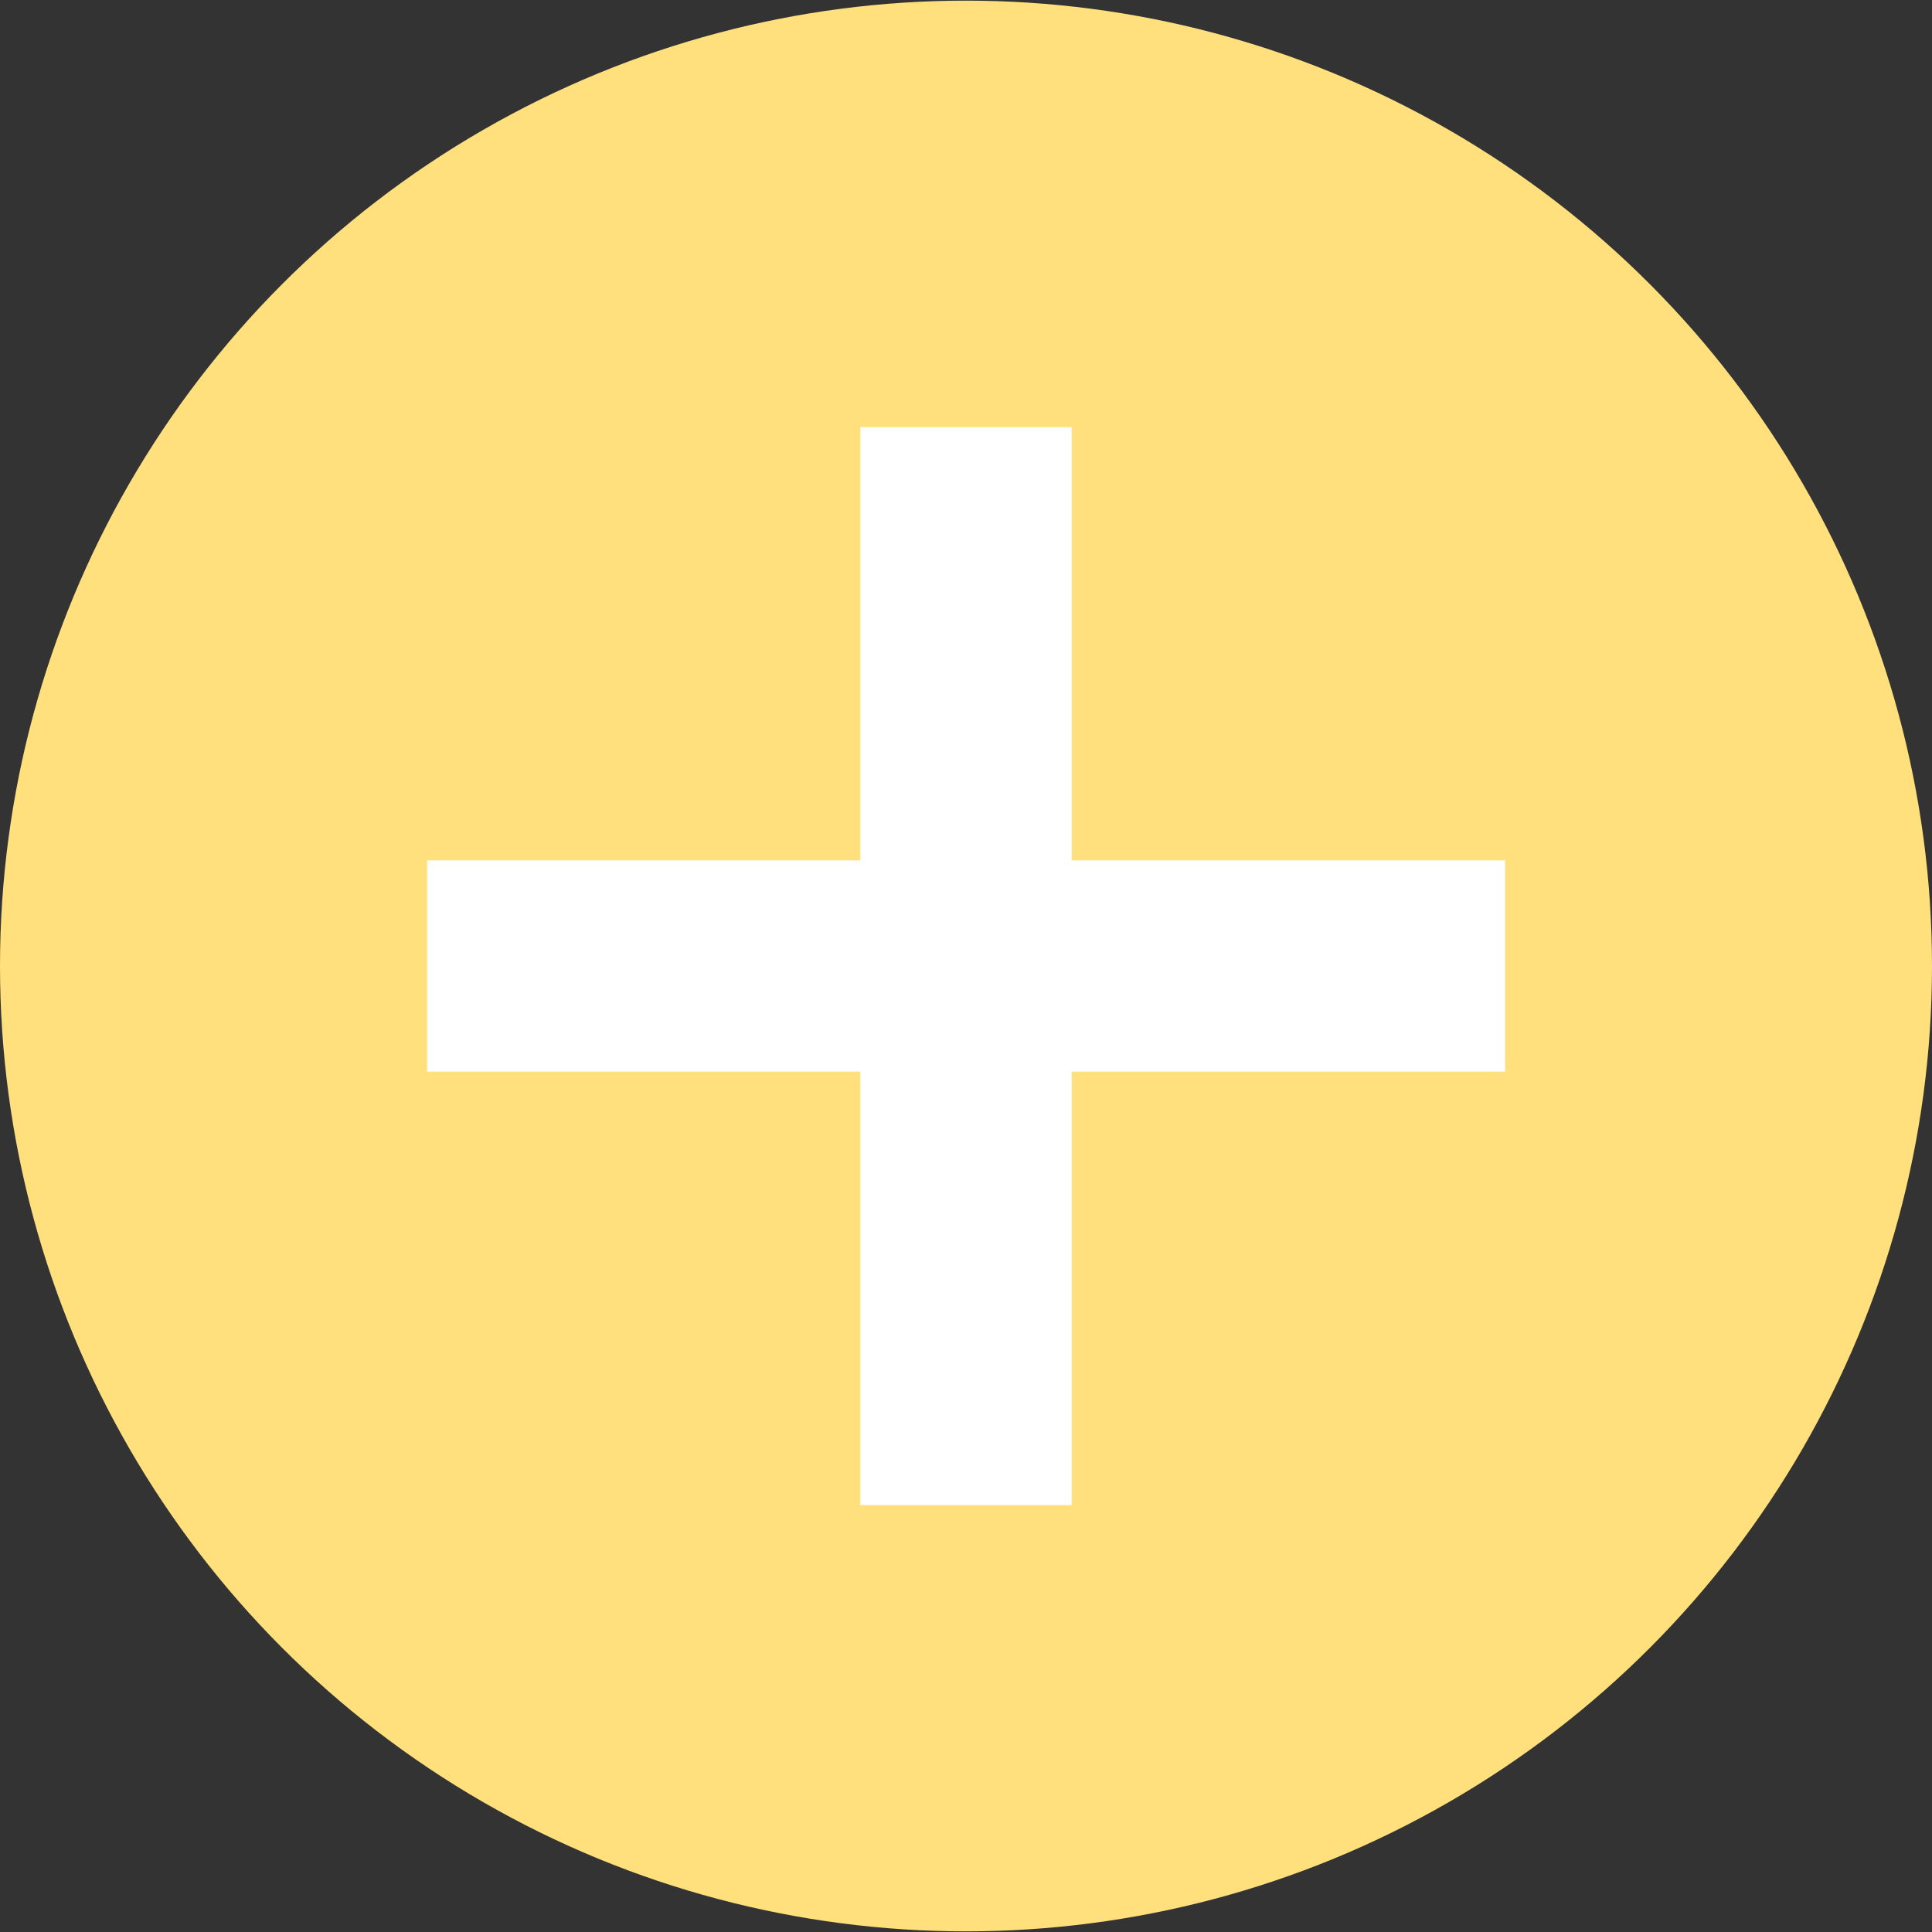
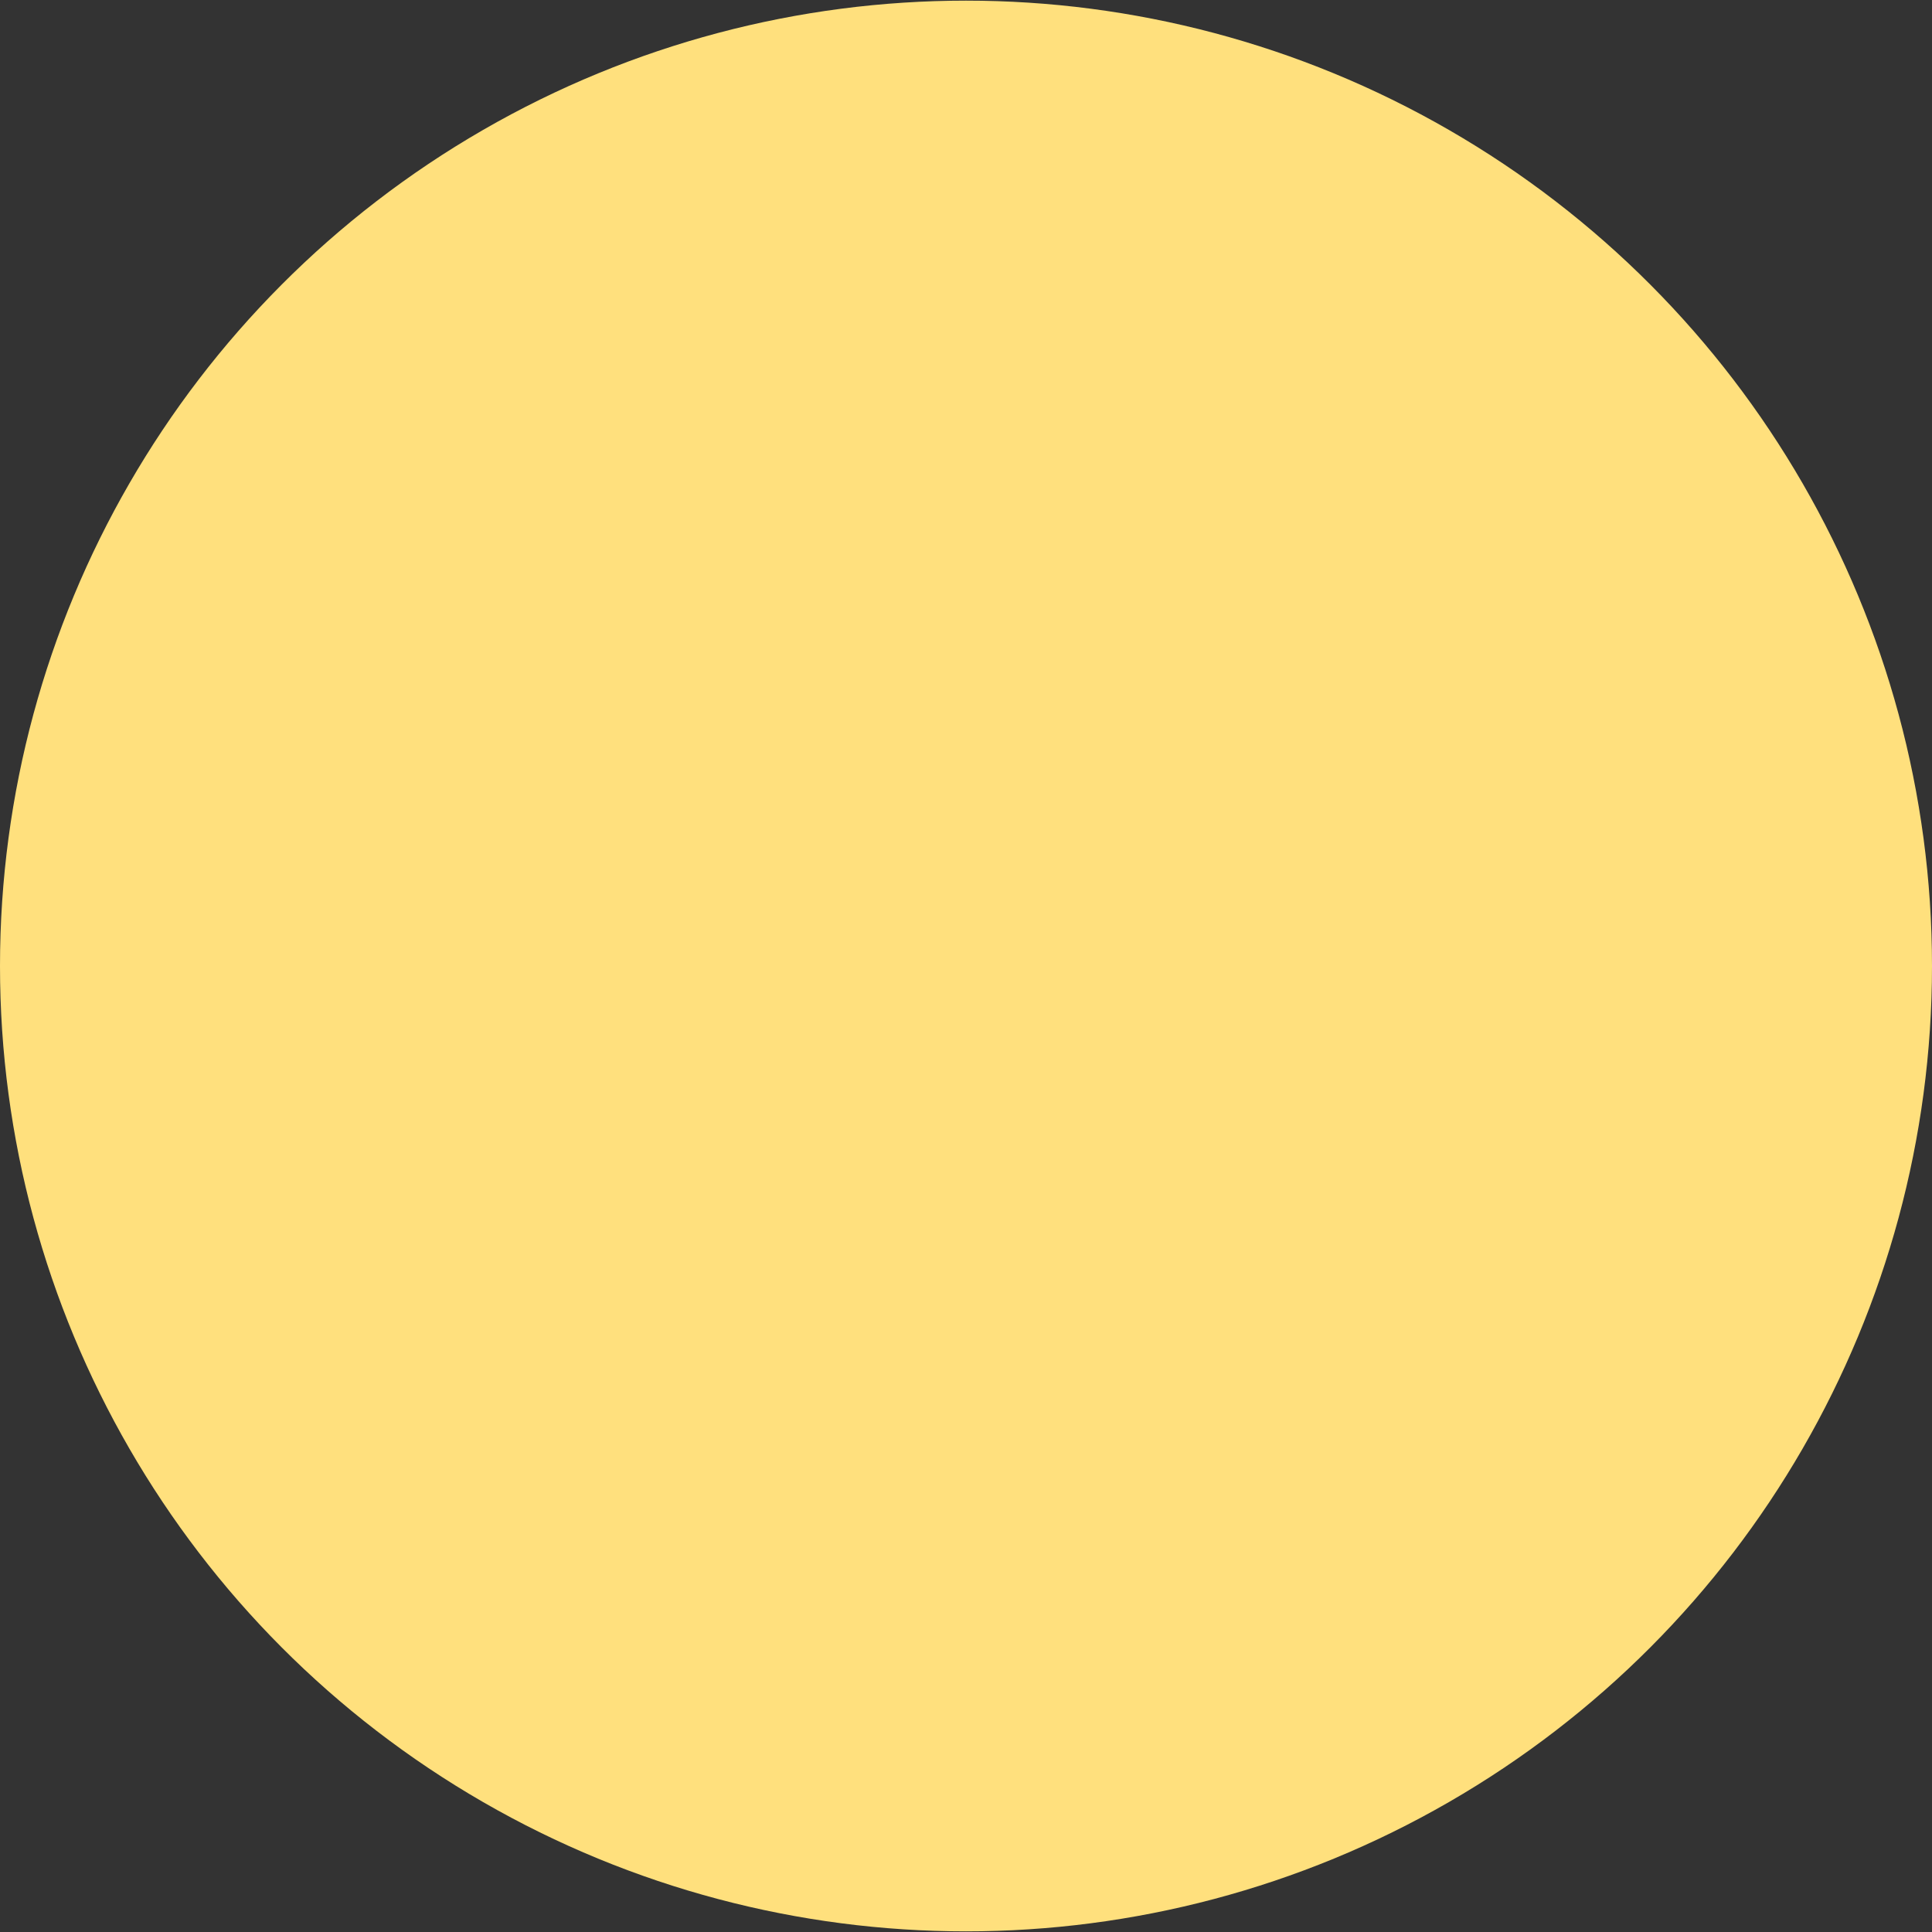
<svg xmlns="http://www.w3.org/2000/svg" width="288" height="288">
  <rect width="100%" height="100%" fill="#333333" stroke="none" />
  <svg width="288" height="288" viewBox="0 0 512 512">
    <ellipse cx="256" cy="256" fill="#ffe07d" class="colore21b1b svgShape" rx="256" ry="255.83" />
-     <path fill="#fff" class="colorfff svgShape" d="M113.2 228h285.67v56H113.2z" />
-     <path fill="#fff" class="colorfff svgShape" d="M228 113.2h56v285.67h-56z" />
  </svg>
</svg>